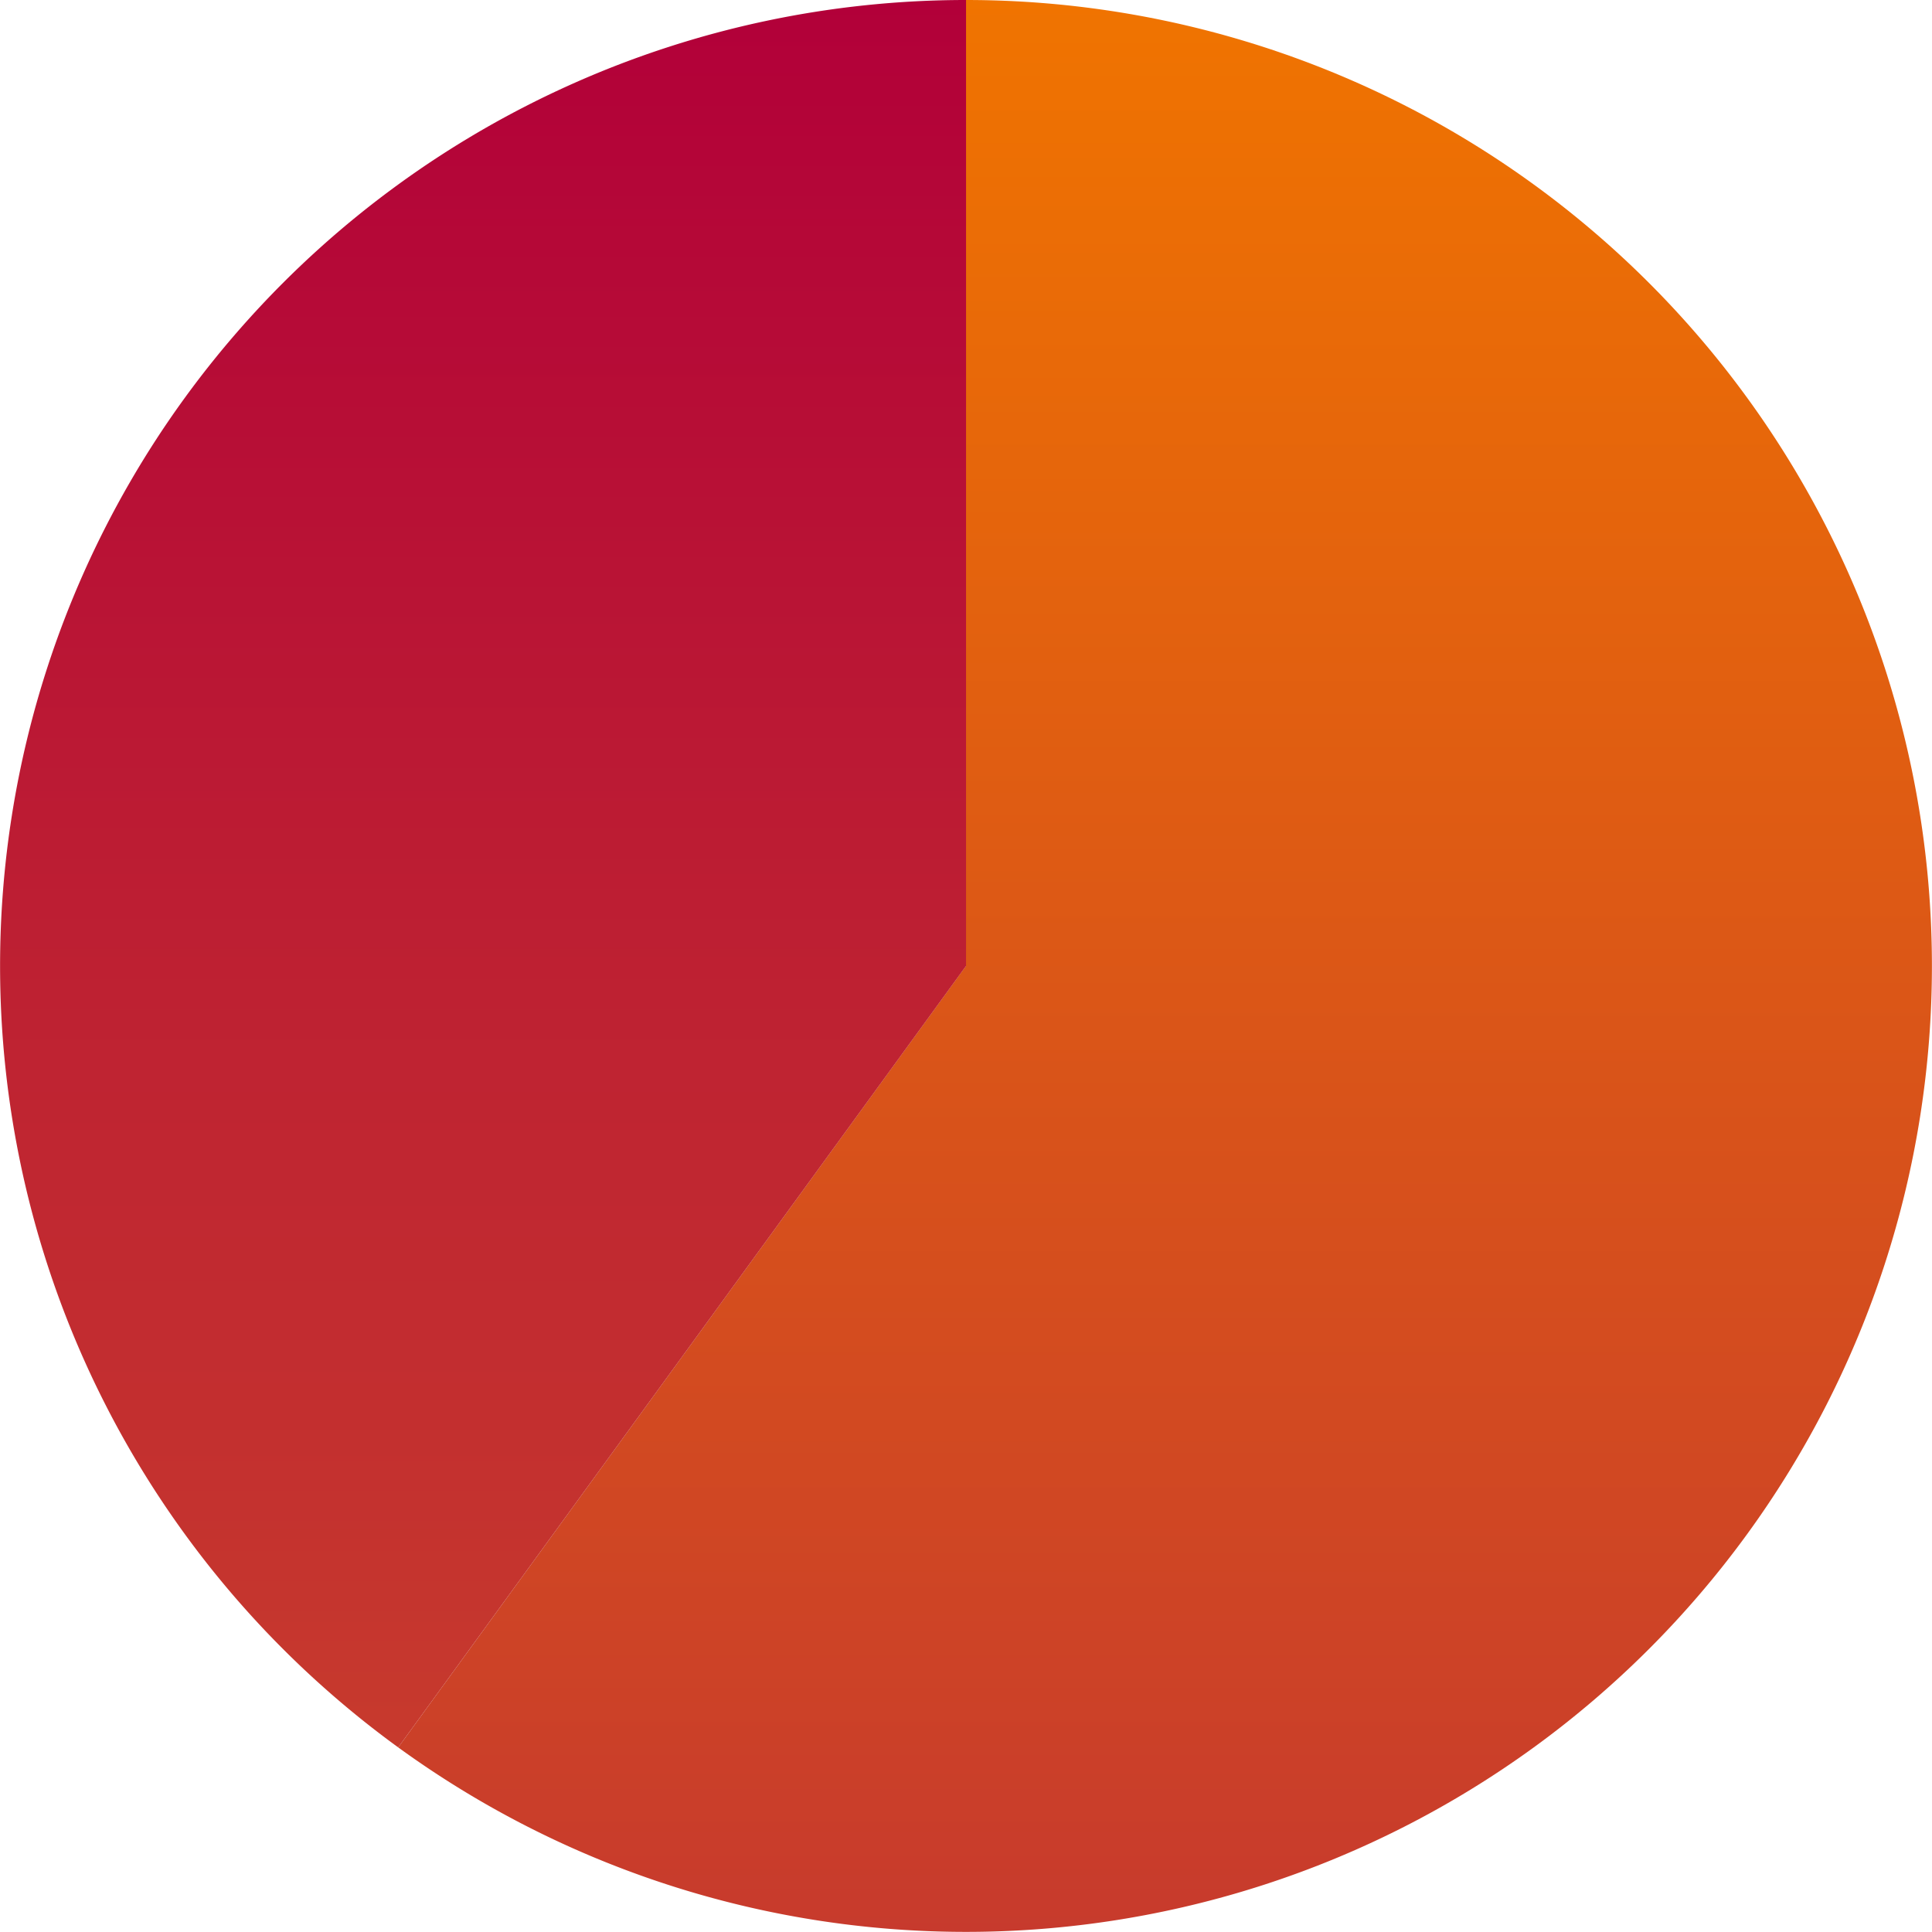
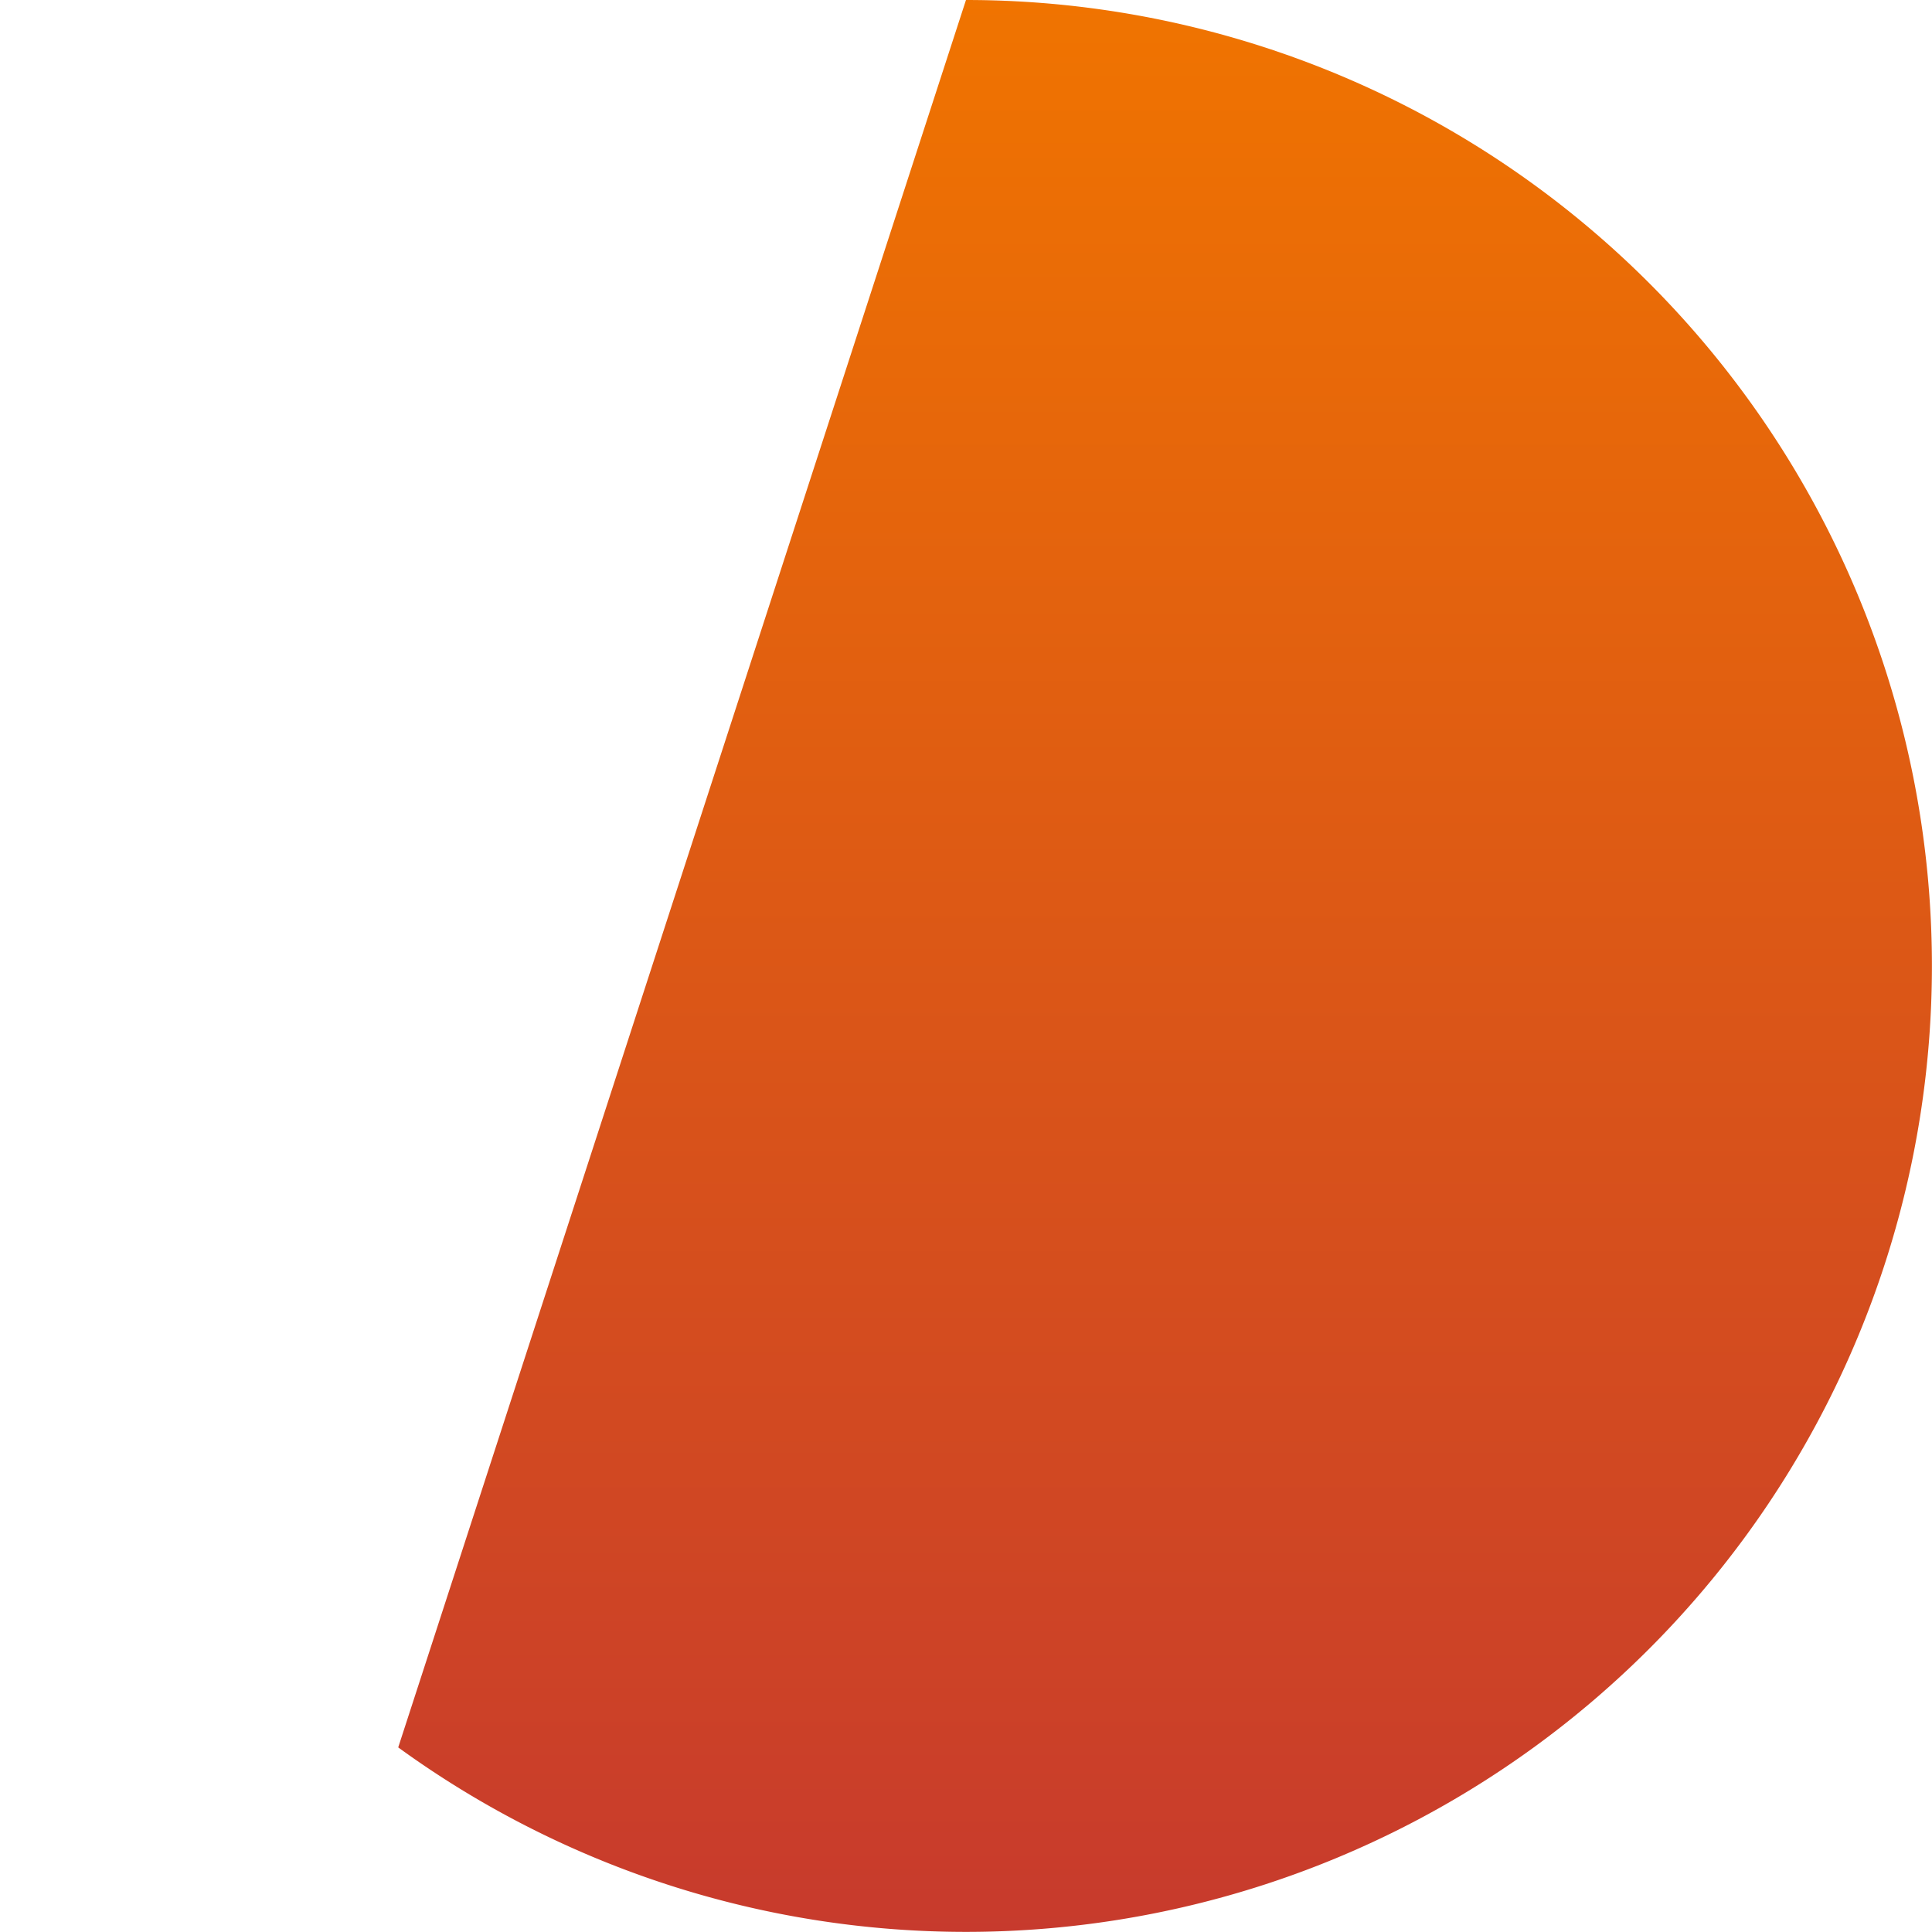
<svg xmlns="http://www.w3.org/2000/svg" width="78.004" height="77.999" viewBox="0 0 78.004 77.999">
  <defs>
    <linearGradient id="linear-gradient" x1="0.5" x2="0.5" y2="1" gradientUnits="objectBoundingBox">
      <stop offset="0" stop-color="#f07400" />
      <stop offset="1" stop-color="#c73a2d" />
    </linearGradient>
    <linearGradient id="linear-gradient-2" x1="0.5" x2="0.5" y2="1" gradientUnits="objectBoundingBox">
      <stop offset="0" stop-color="#b20039" />
      <stop offset="1" stop-color="#c73a2d" />
    </linearGradient>
  </defs>
  <g id="icon_chart_60" transform="translate(-937.996 -2766)">
-     <path id="Path_194" data-name="Path 194" d="M-15.283-65A39,39,0,0,1,21.808-38.052,39,39,0,0,1,7.641,5.551a39,39,0,0,1-45.847,0L-15.283-26Z" transform="translate(992.28 2831)" fill="url(#linear-gradient)" />
-     <path id="Path_195" data-name="Path 195" d="M-48.926,5.551a39,39,0,0,1-14.167-43.6A39,39,0,0,1-26-65v39Z" transform="translate(1003 2831)" fill="url(#linear-gradient-2)" />
+     <path id="Path_194" data-name="Path 194" d="M-15.283-65A39,39,0,0,1,21.808-38.052,39,39,0,0,1,7.641,5.551a39,39,0,0,1-45.847,0Z" transform="translate(992.28 2831)" fill="url(#linear-gradient)" />
  </g>
</svg>